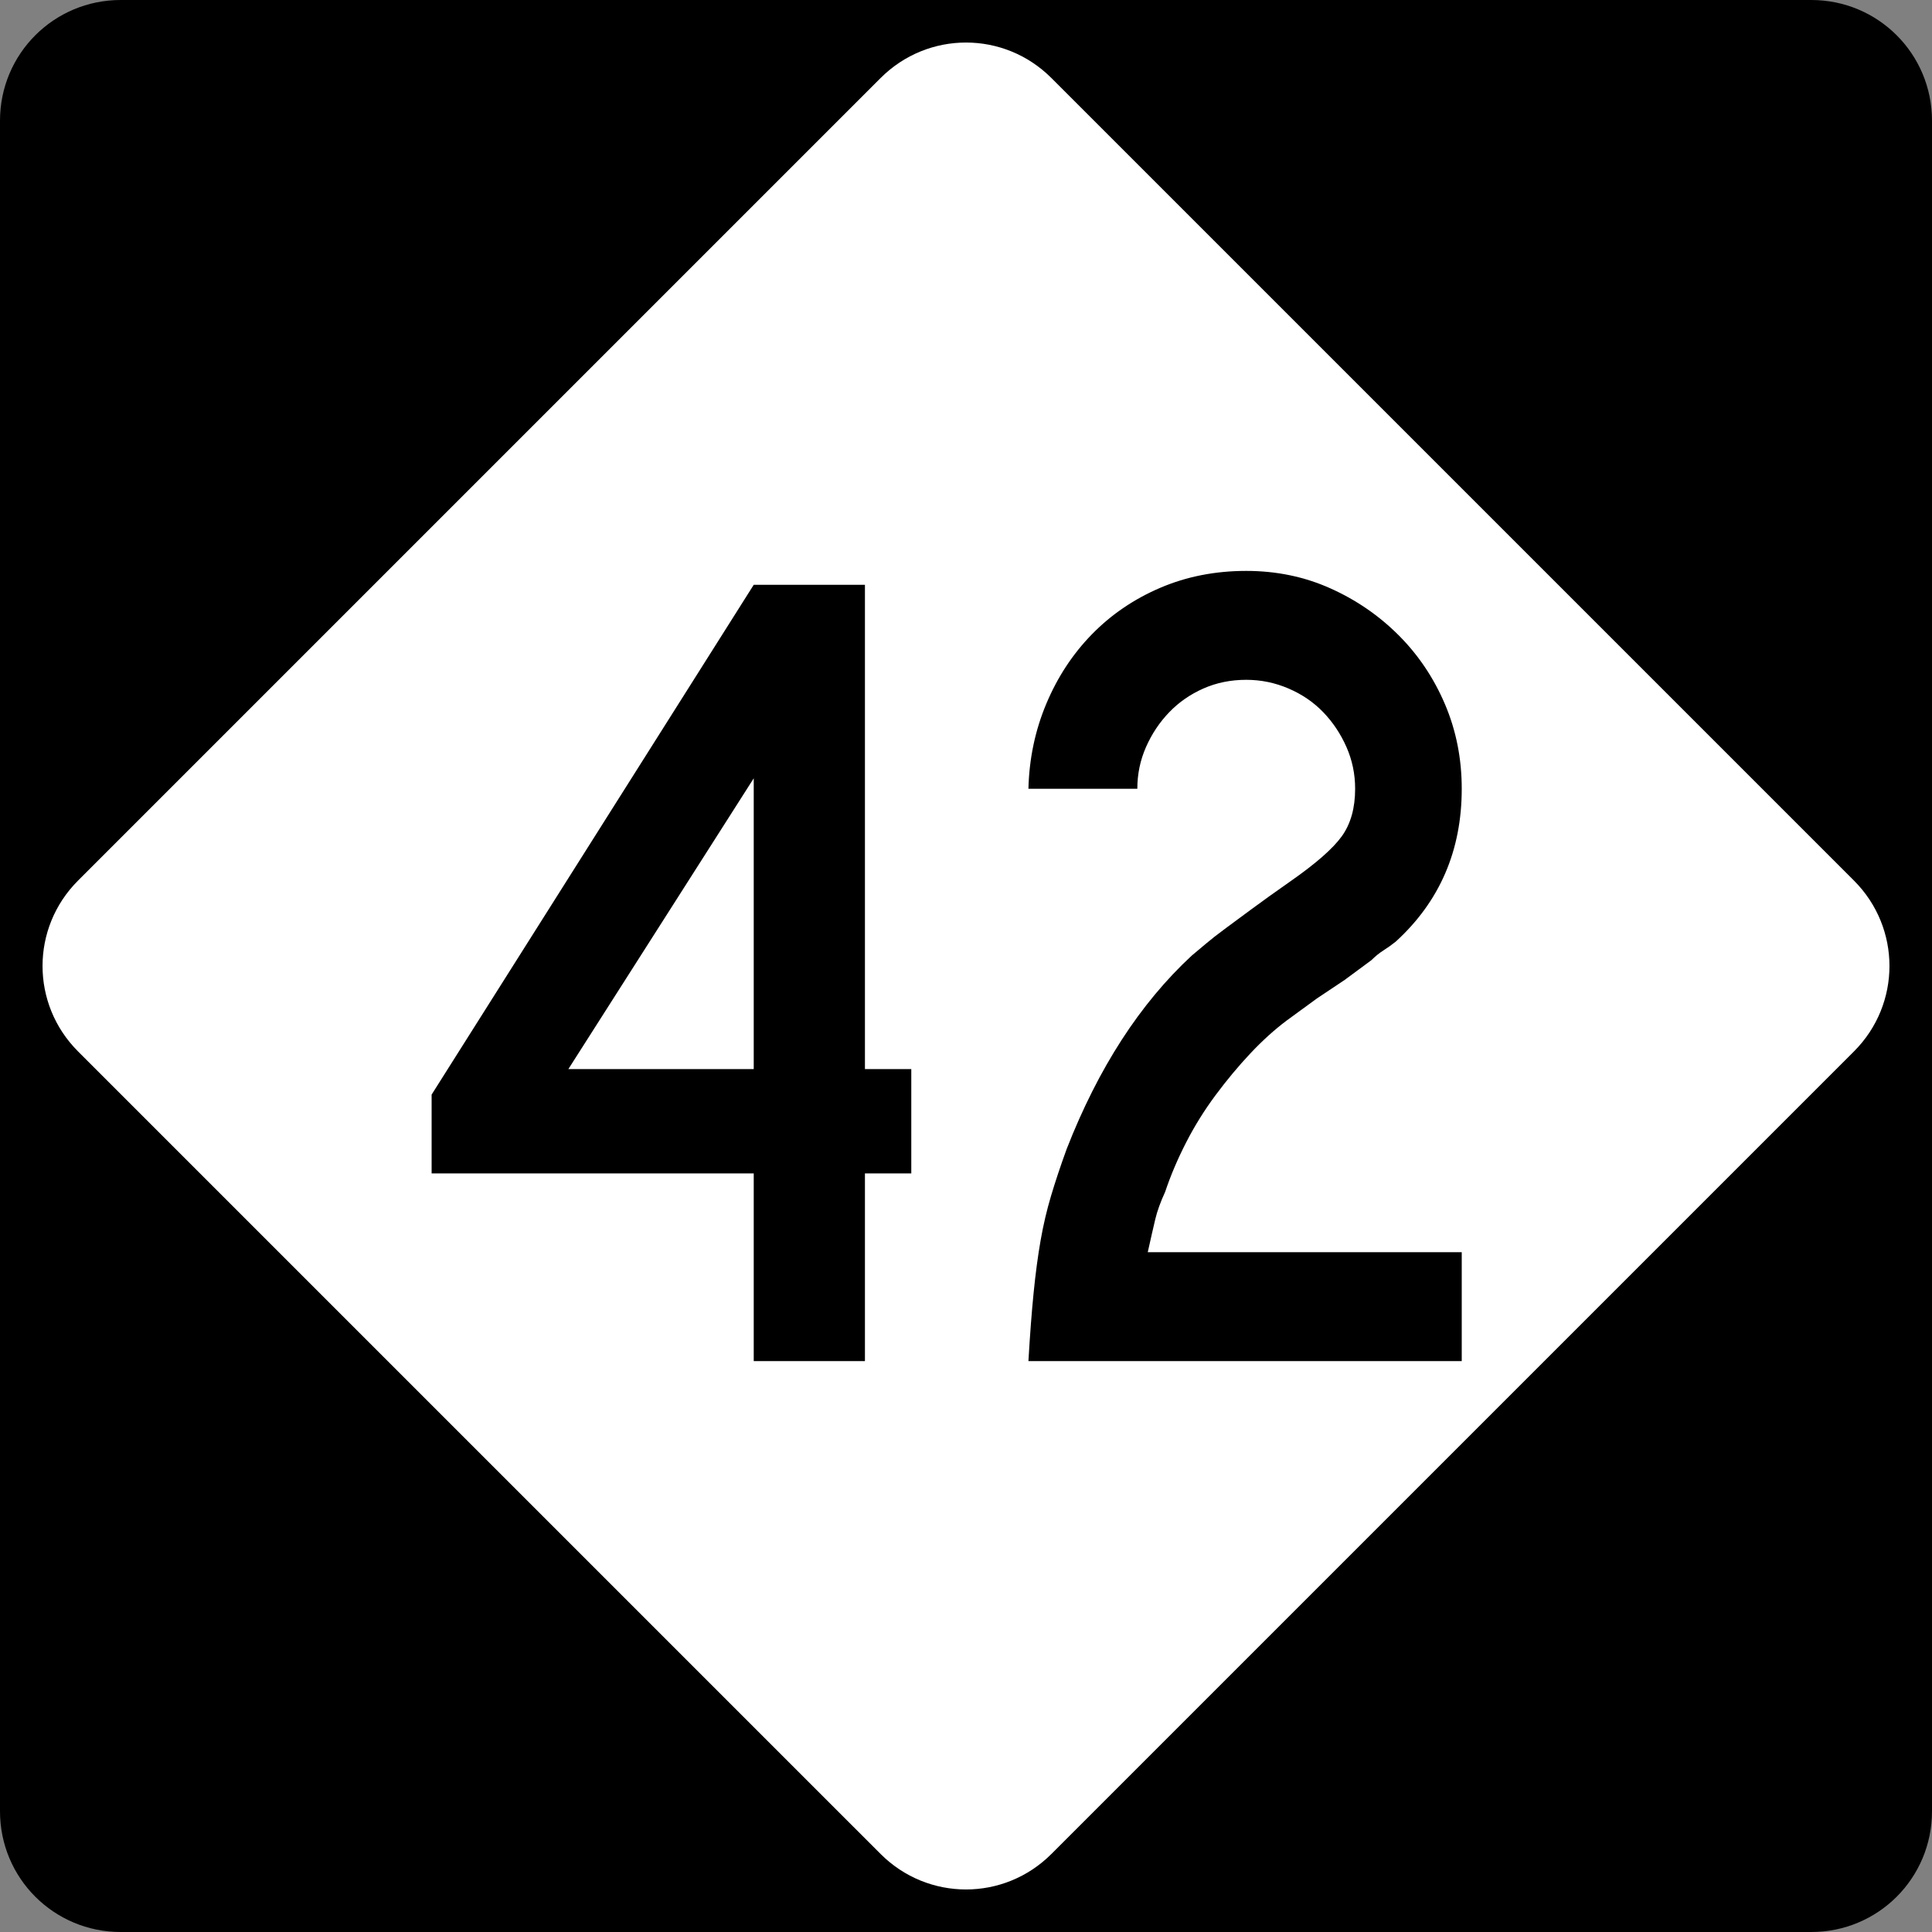
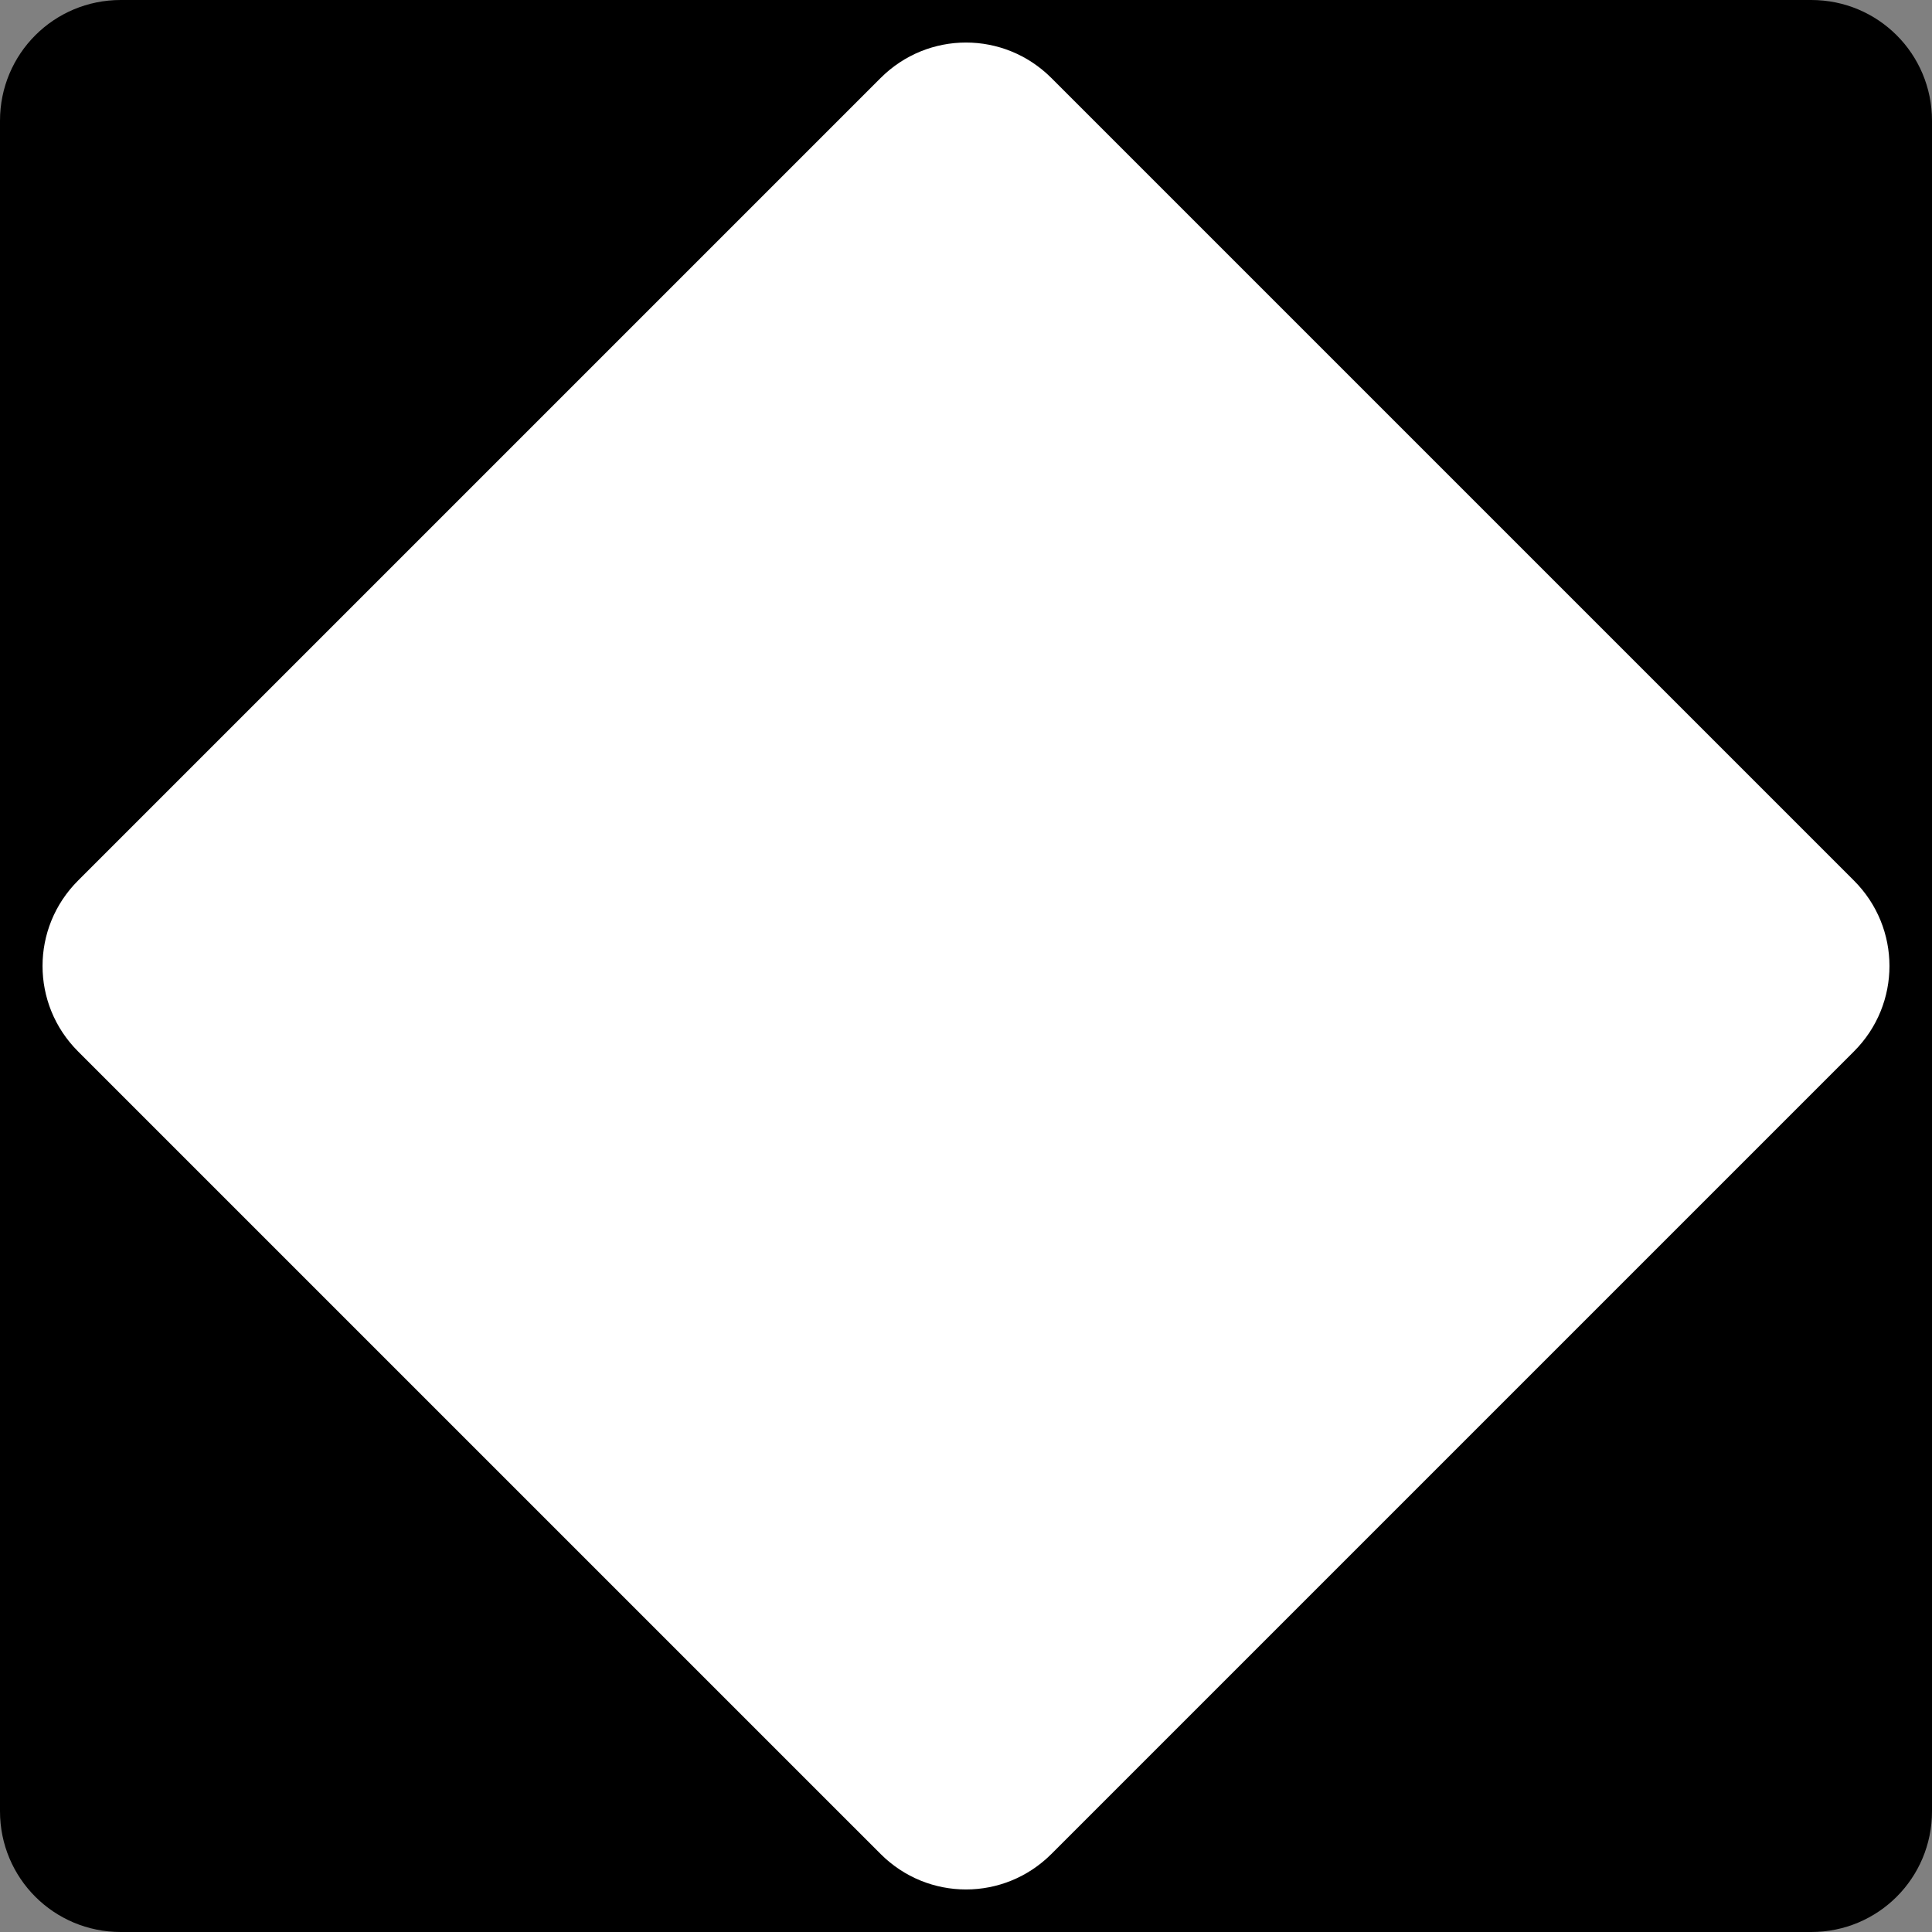
<svg xmlns="http://www.w3.org/2000/svg" version="1.0" width="600" height="600" id="svg1873">
  <rect width="100%" height="100%" fill="#808080" stroke="none" />
  <defs id="defs1875" />
  <g id="layer1">
    <g id="g1876">
      <path d="M 37.5,-0 L 562.5,-0 C 583.275,-0 600,16.725 600,37.5 L 600,562.5 C 600,583.275 583.275,600 562.5,600 L 37.5,600 C 16.725,600 0,583.275 0,562.5 L 0,37.5 C 0,16.725 16.725,-0 37.5,-0 z " style="fill:black;fill-opacity:1;fill-rule:nonzero;stroke:none;stroke-width:10;stroke-linecap:square;stroke-linejoin:bevel;stroke-miterlimit:4;stroke-dashoffset:0;stroke-opacity:1" id="rect1899" />
      <path d="M 326.517,24.228 L 575.773,273.484 C 590.463,288.174 590.463,311.827 575.773,326.517 L 326.517,575.772 C 311.827,590.463 288.174,590.463 273.484,575.772 L 24.228,326.517 C 9.538,311.827 9.538,288.174 24.228,273.484 L 273.484,24.228 C 288.174,9.538 311.827,9.538 326.517,24.228 z " style="fill:white;fill-opacity:1;fill-rule:nonzero;stroke:none;stroke-width:10;stroke-linecap:square;stroke-linejoin:bevel;stroke-miterlimit:4;stroke-dashoffset:0;stroke-opacity:1" id="rect2789" />
-       <path d="M 268.613,364.413 L 268.613,422.698 L 234.078,422.698 L 234.078,364.413 L 134.044,364.413 L 134.044,339.937 L 234.078,181.617 L 268.613,181.617 L 268.613,332.02 L 283.008,332.02 L 283.008,364.413 L 268.613,364.413 z M 234.078,241.714 L 176.506,332.02 L 234.078,332.02 L 234.078,241.714 z M 319.387,422.698 C 319.863,414.543 320.401,407.466 321.002,401.467 C 321.602,395.468 322.321,390.071 323.159,385.276 C 323.997,380.481 325.077,375.864 326.399,371.424 C 327.72,366.984 329.34,362.125 331.258,356.847 C 341.096,331.665 354.05,311.636 370.118,296.76 C 371.56,295.56 373.061,294.301 374.62,292.983 C 376.18,291.666 378.098,290.167 380.374,288.486 C 382.651,286.807 385.409,284.768 388.648,282.37 C 391.888,279.973 395.905,277.094 400.7,273.734 C 408.62,268.214 413.959,263.537 416.715,259.701 C 419.471,255.865 420.849,250.949 420.849,244.953 C 420.849,240.393 419.951,236.074 418.153,231.996 C 416.356,227.919 413.959,224.321 410.961,221.202 C 407.963,218.084 404.365,215.624 400.167,213.823 C 395.969,212.022 391.589,211.122 387.029,211.122 C 382.234,211.122 377.797,212.022 373.72,213.823 C 369.642,215.624 366.103,218.084 363.102,221.202 C 360.1,224.321 357.701,227.919 355.904,231.996 C 354.107,236.074 353.208,240.393 353.208,244.953 L 319.387,244.953 C 319.622,235.598 321.479,226.782 324.96,218.506 C 328.441,210.231 333.179,203.033 339.175,196.913 C 345.17,190.793 352.245,185.995 360.4,182.517 C 368.555,179.04 377.431,177.301 387.029,177.301 C 396.384,177.301 405.081,179.1 413.119,182.698 C 421.157,186.297 428.234,191.154 434.35,197.27 C 440.466,203.386 445.263,210.524 448.74,218.682 C 452.217,226.841 453.956,235.598 453.956,244.953 C 453.956,264.141 447.119,279.971 433.444,292.445 C 432.243,293.404 430.984,294.303 429.667,295.141 C 428.349,295.979 427.09,296.999 425.889,298.199 L 417.61,304.315 L 408.979,310.08 L 399.624,316.91 C 395.788,319.787 392.01,323.206 388.291,327.166 C 384.573,331.127 380.975,335.446 377.497,340.123 C 374.02,344.801 370.962,349.719 368.323,354.876 C 365.684,360.033 363.523,365.13 361.839,370.167 C 360.404,373.285 359.386,376.104 358.786,378.622 C 358.186,381.14 357.406,384.559 356.447,388.878 L 453.956,388.878 L 453.956,422.698 L 319.387,422.698 z " style="font-size:359.816px" id="text2799" />
    </g>
  </g>
</svg>